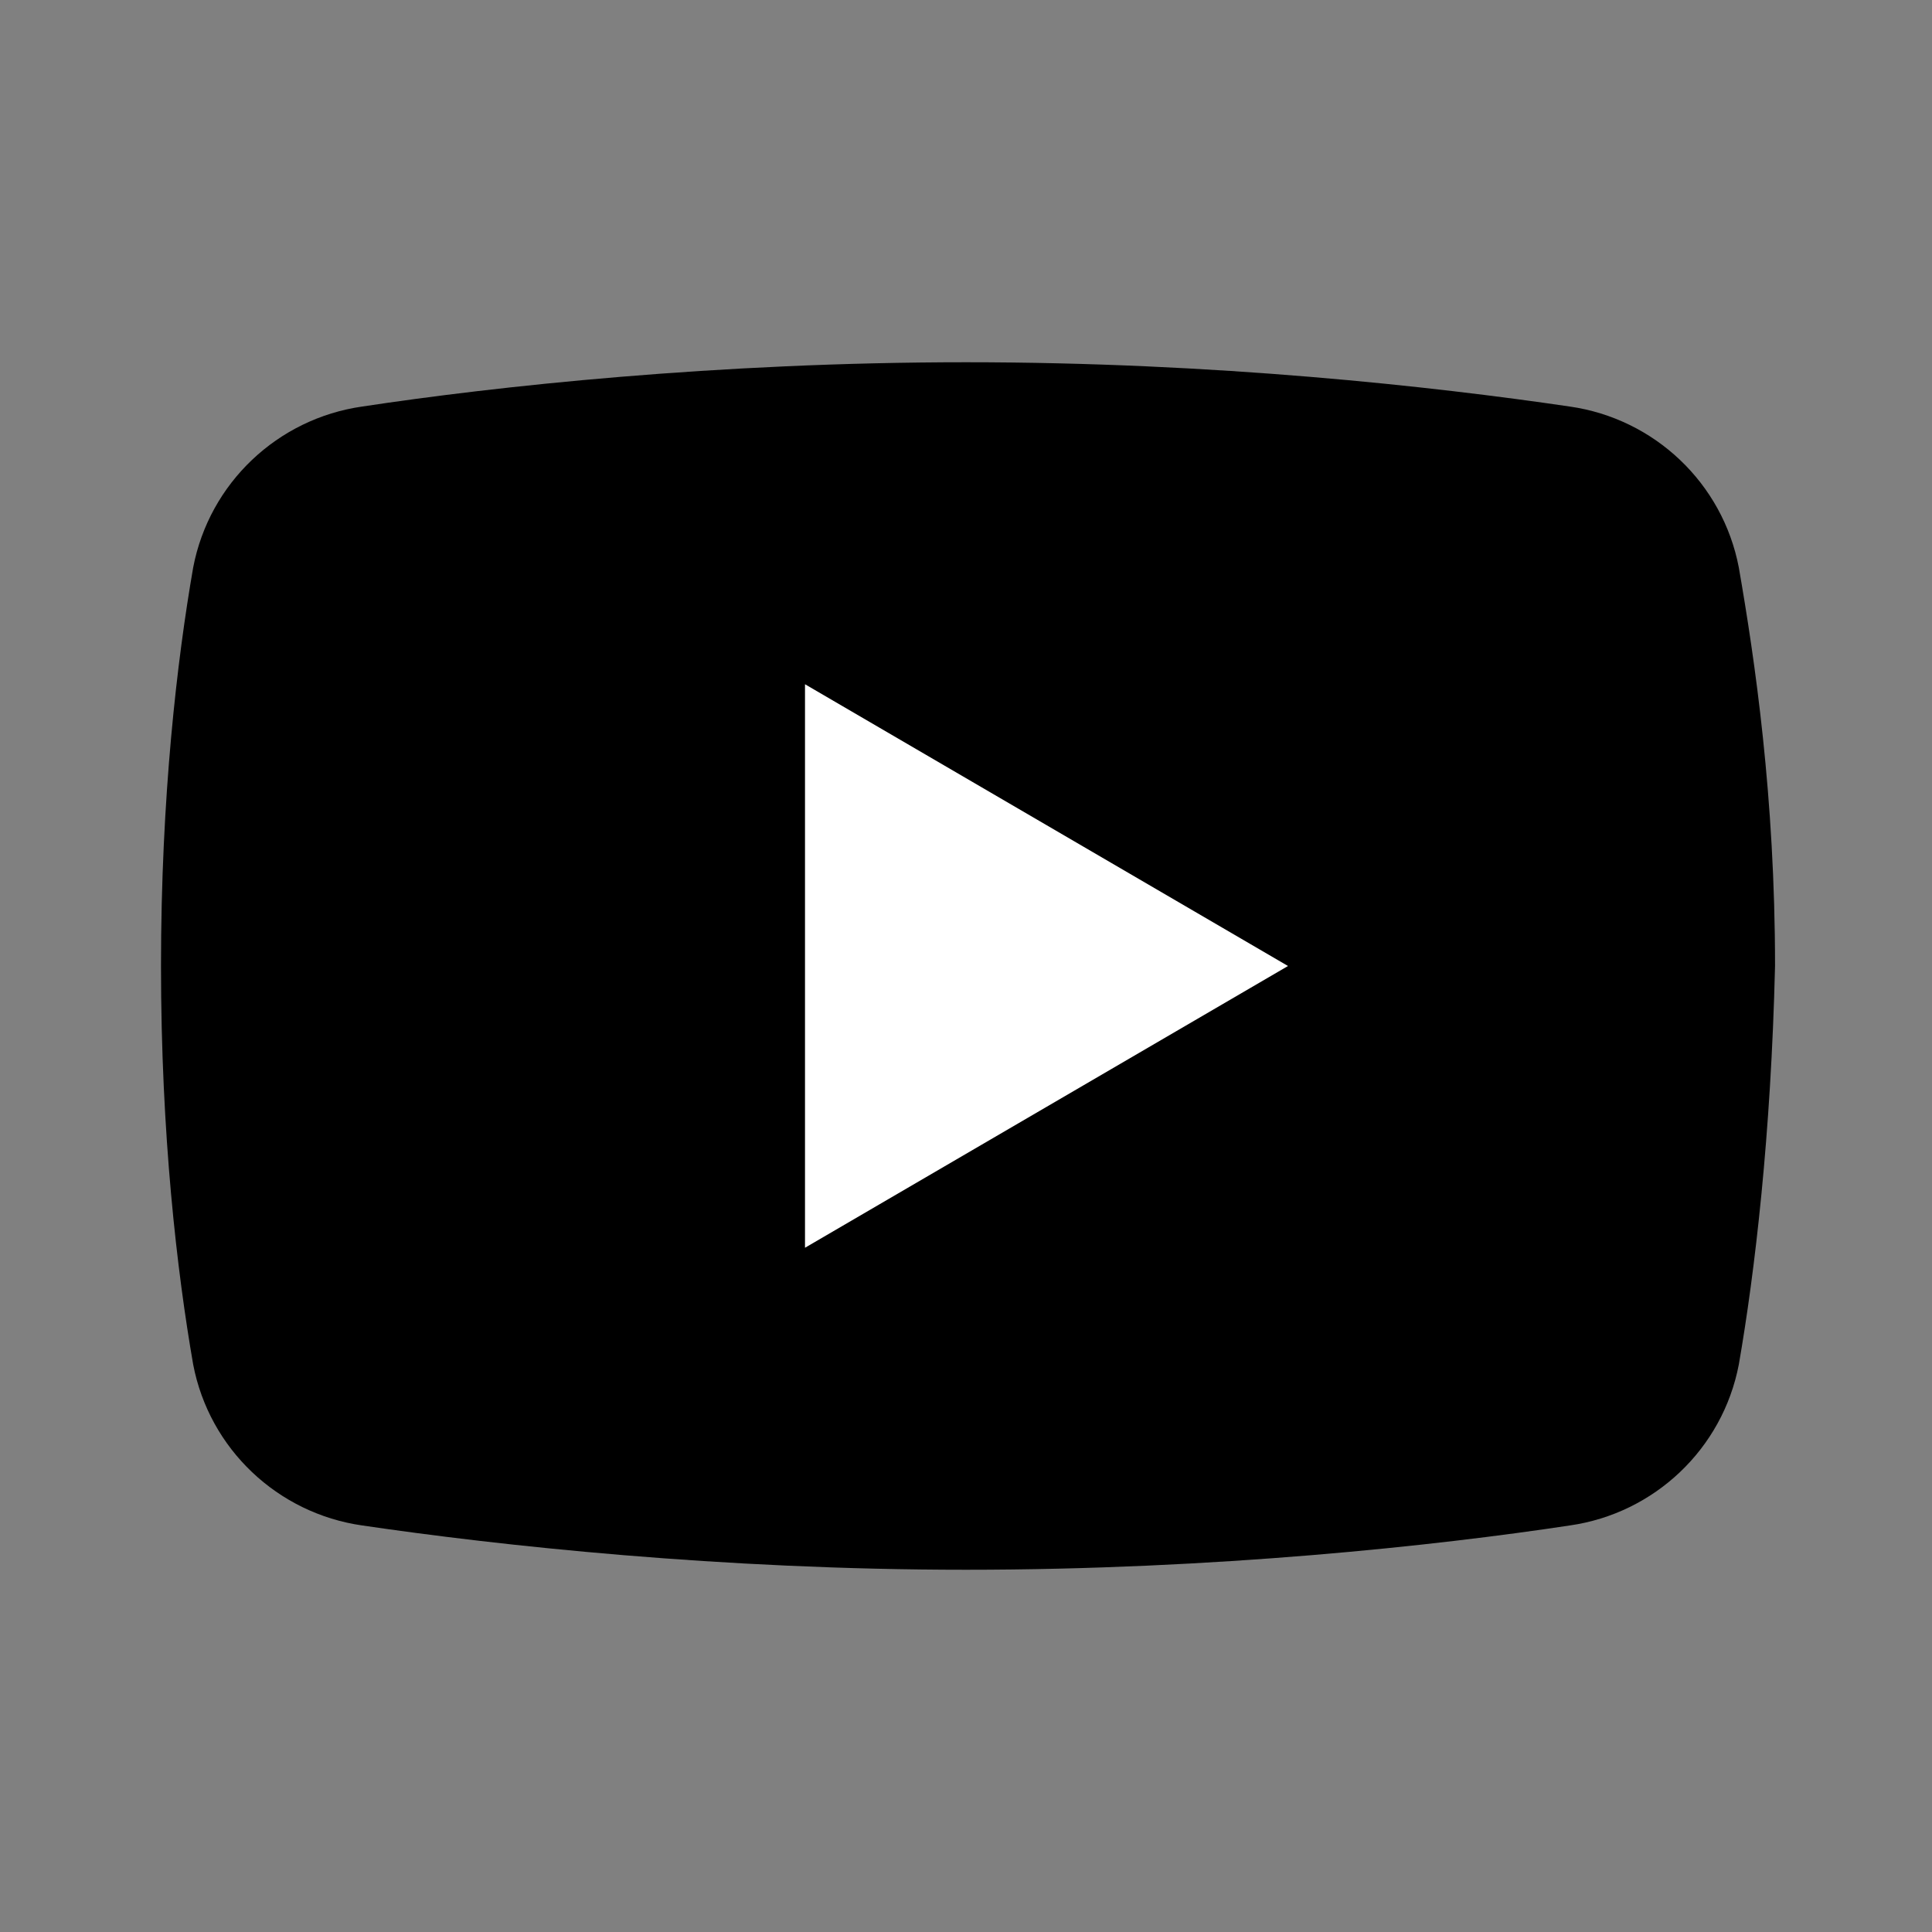
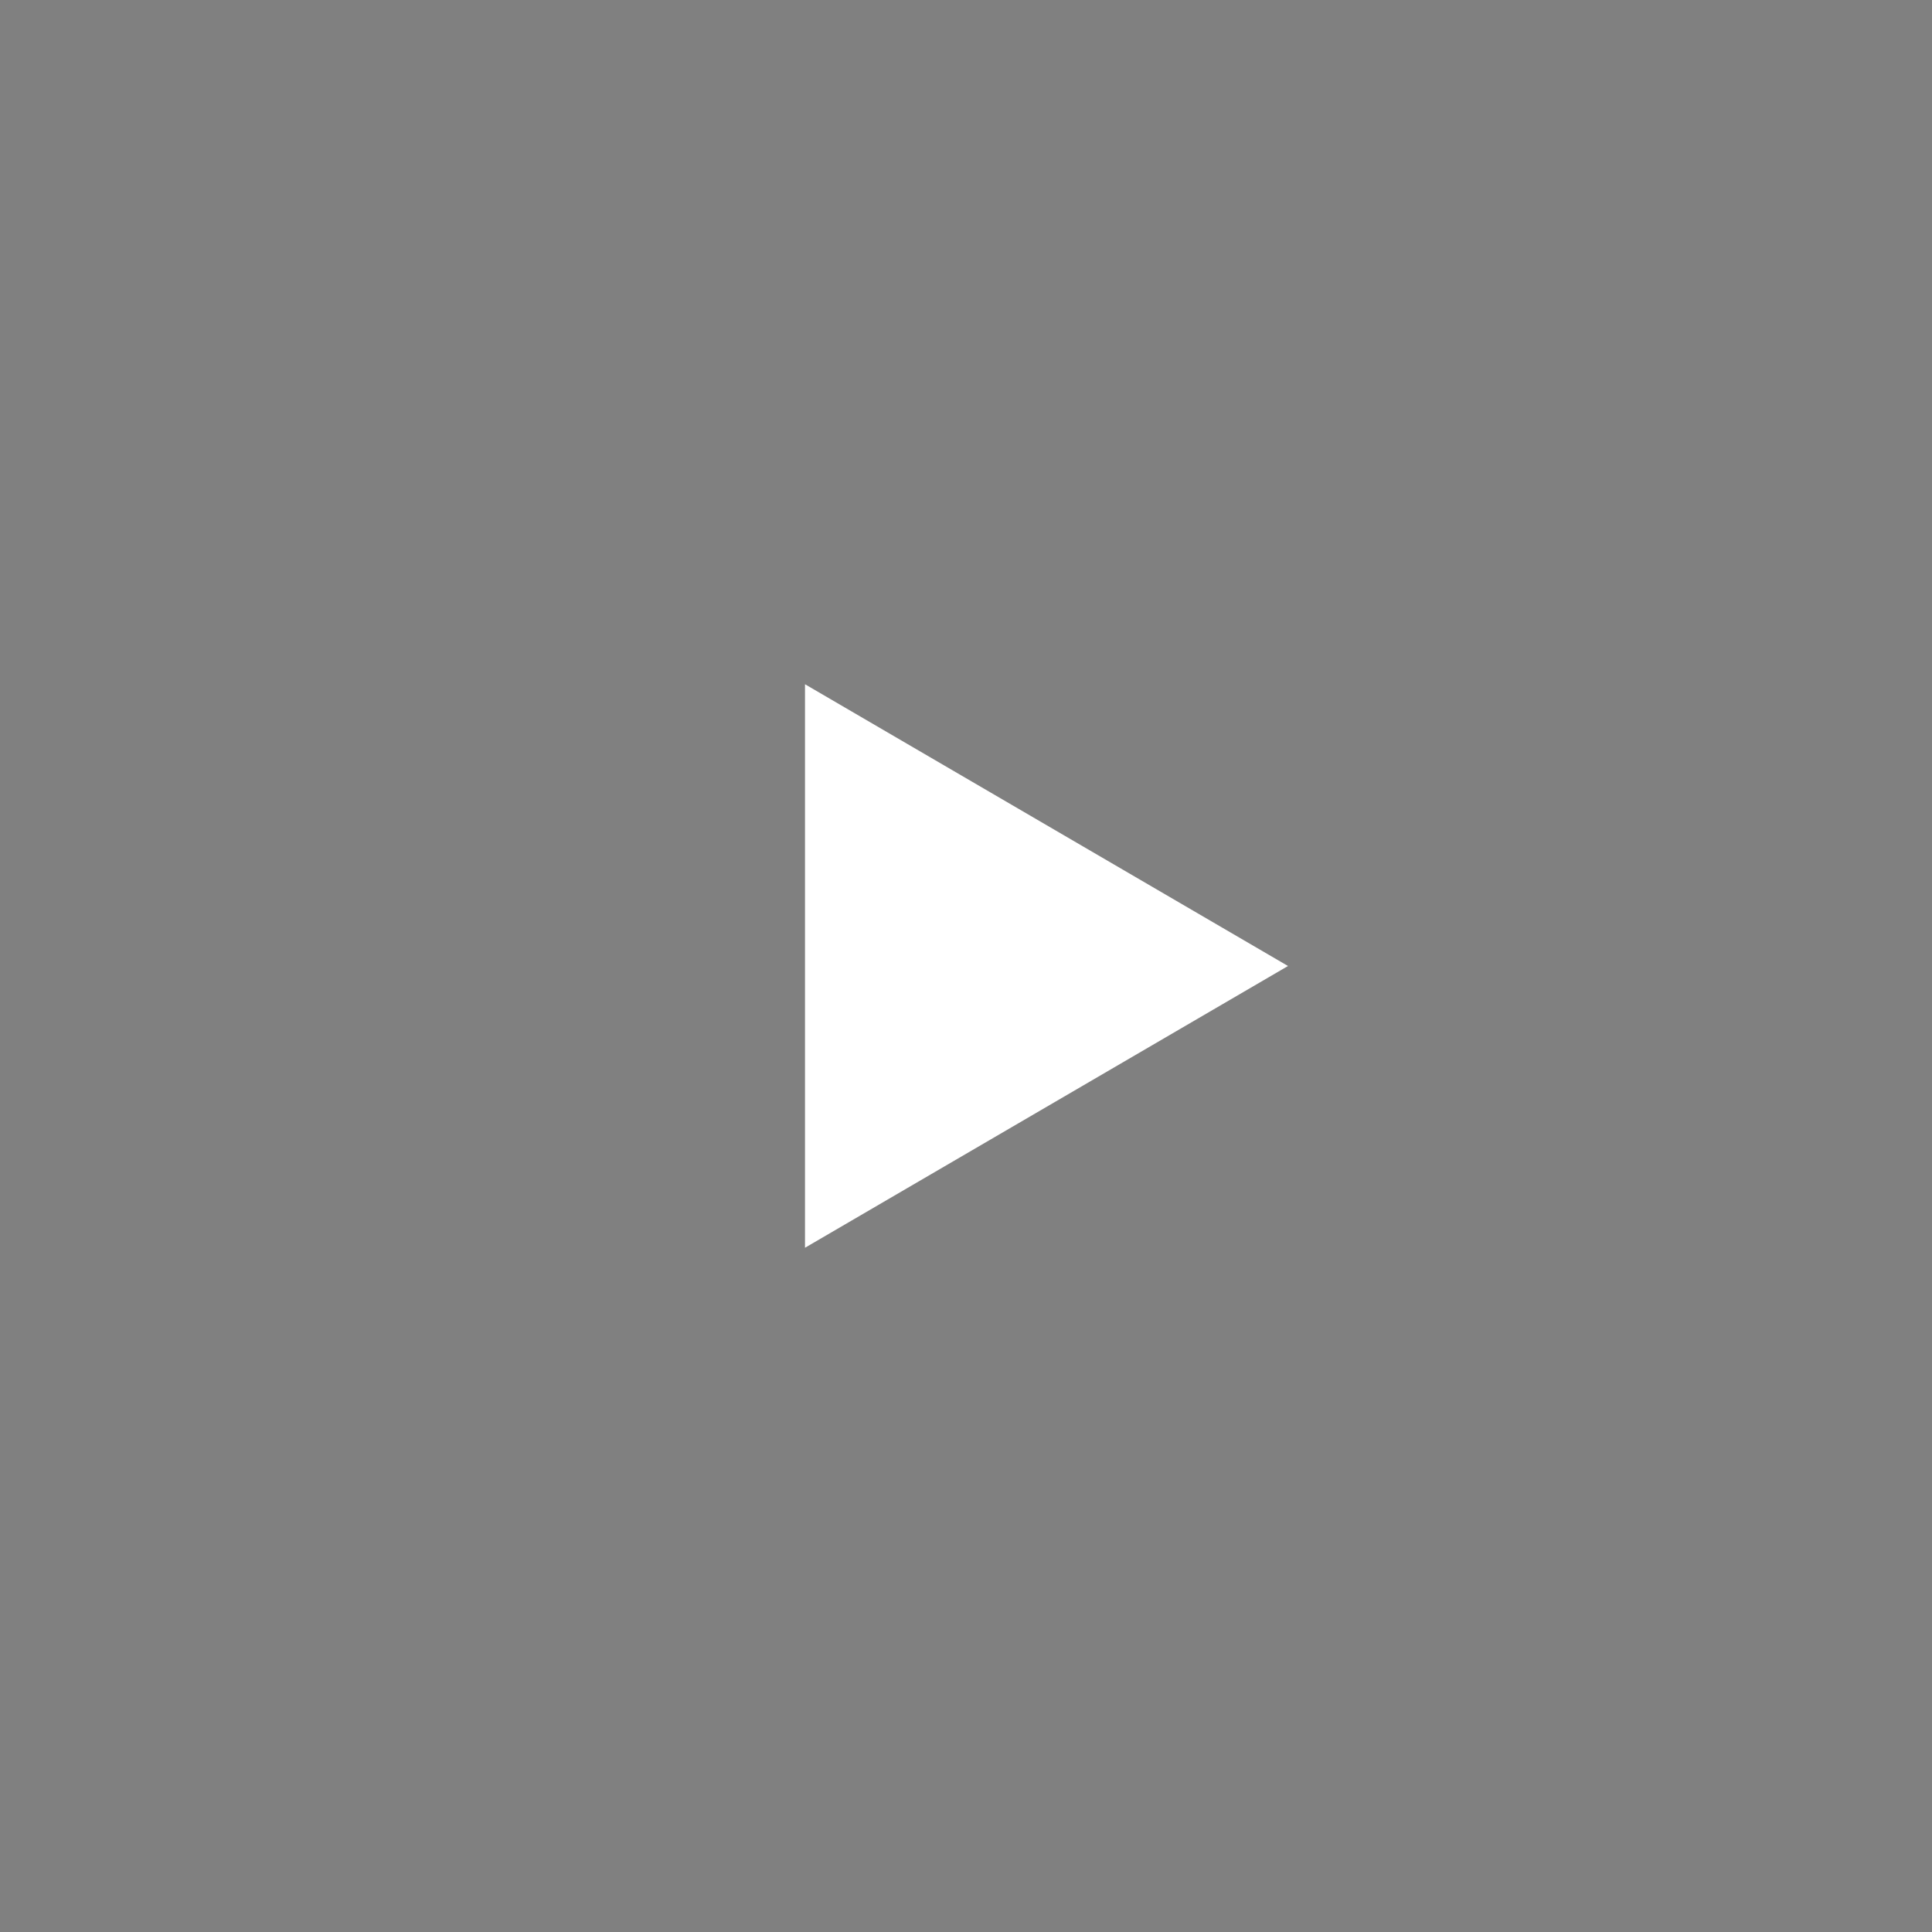
<svg xmlns="http://www.w3.org/2000/svg" width="144pt" height="144pt" viewBox="0 0 144 144" version="1.1">
  <rect x="0" y="0" width="144" height="144" fill="#808080" stroke="none" />
  <g id="surface3106731">
-     <path style=" stroke:none;fill-rule:nonzero;fill:rgb(0%,0%,0%);fill-opacity:1;" d="M 129.602 101.699 C 128.398 108 123.301 112.801 117 113.699 C 107.102 115.199 90.602 117 72 117 C 53.699 117 37.199 115.199 27 113.699 C 20.699 112.801 15.602 108 14.398 101.699 C 13.199 94.801 12 84.602 12 72 C 12 59.398 13.199 49.199 14.398 42.301 C 15.602 36 20.699 31.199 27 30.301 C 36.898 28.801 53.398 27 72 27 C 90.602 27 106.801 28.801 117 30.301 C 123.301 31.199 128.398 36 129.602 42.301 C 130.801 49.199 132.301 59.398 132.301 72 C 132 84.602 130.801 94.801 129.602 101.699 Z M 129.602 101.699 " />
    <path style=" stroke:none;fill-rule:nonzero;fill:rgb(100%,100%,100%);fill-opacity:1;" d="M 60 93 L 60 51 L 96 72 Z M 60 93 " />
  </g>
</svg>